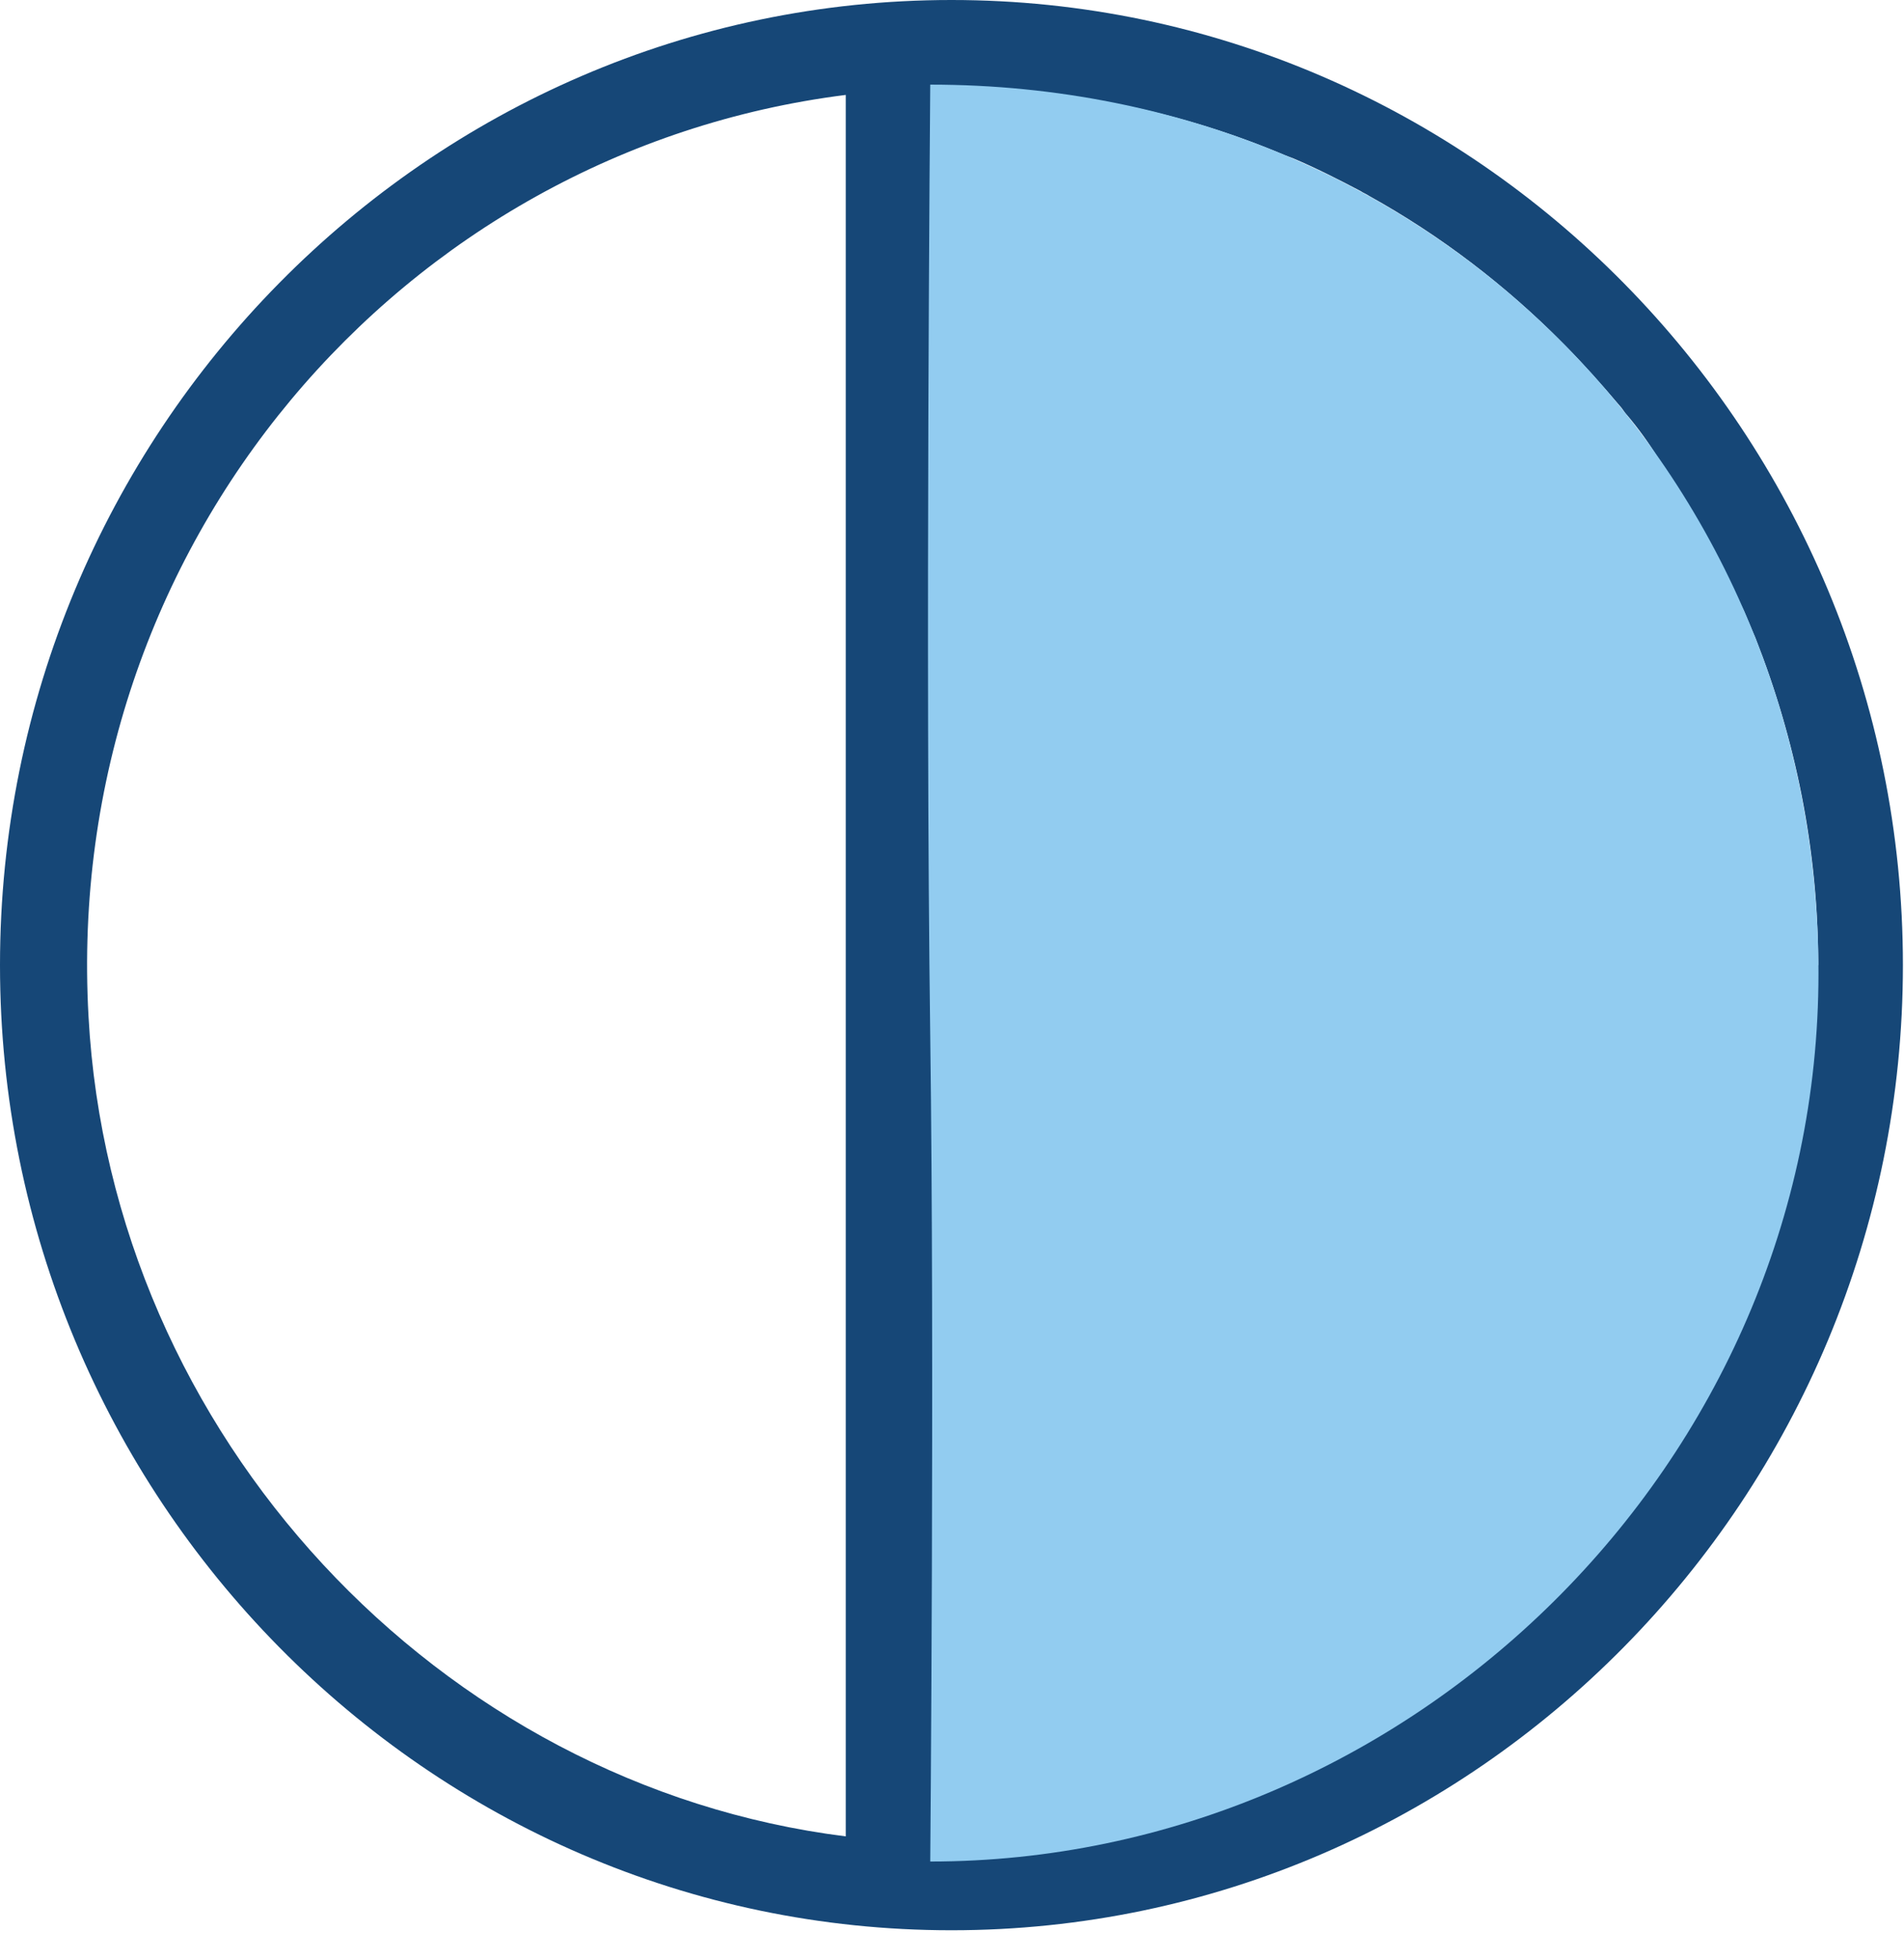
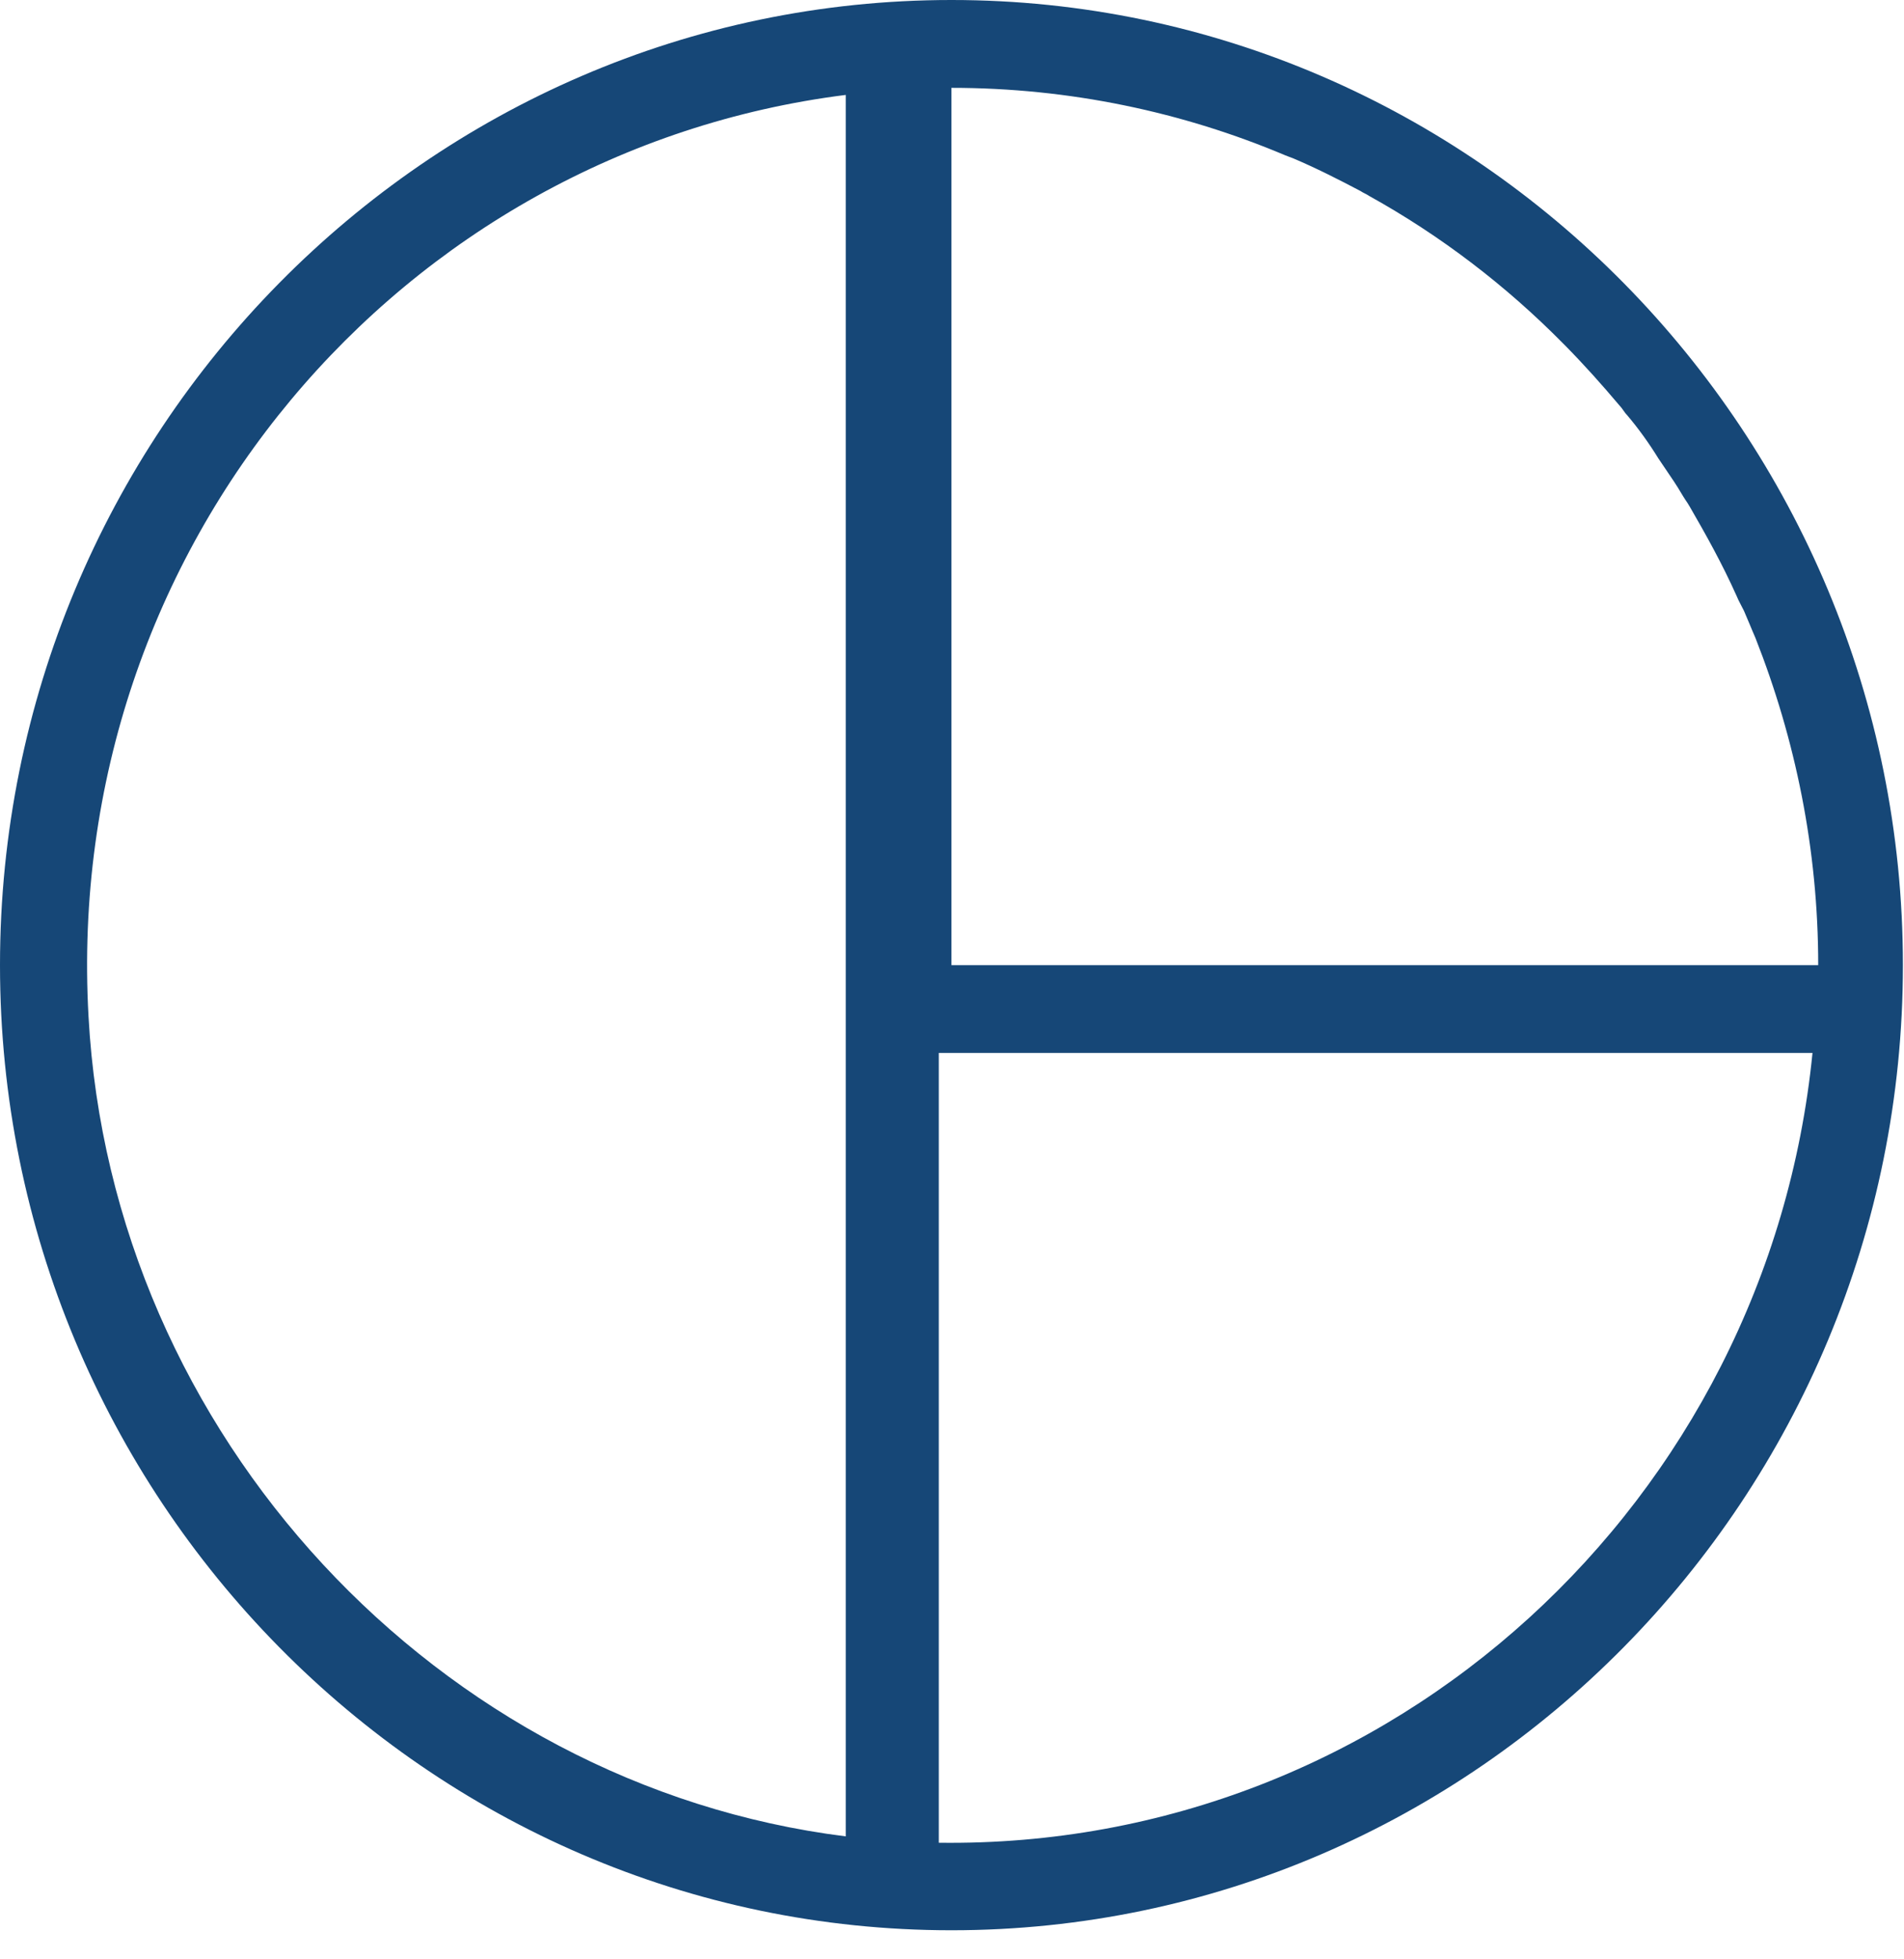
<svg xmlns="http://www.w3.org/2000/svg" width="35" height="36" viewBox="0 0 35 36" fill="none">
  <path fill-rule="evenodd" clip-rule="evenodd" d="M0 17.733C0 7.962 7.853 0 17.49 0C27.127 0 34.98 7.962 34.98 17.733C34.98 27.504 27.127 35.466 17.49 35.466C7.853 35.466 0 27.504 0 17.733ZM23.629 2.855C21.74 2.057 19.659 1.614 17.49 1.614V17.733H33.423C33.423 15.605 33.003 13.583 32.269 11.721C32.234 11.642 32.199 11.557 32.164 11.473C32.129 11.389 32.094 11.305 32.059 11.225C32.041 11.188 32.023 11.153 32.005 11.12C31.972 11.057 31.942 10.999 31.919 10.941C31.657 10.356 31.359 9.824 31.062 9.31C31.036 9.265 31.01 9.225 30.983 9.186C30.957 9.146 30.931 9.106 30.905 9.061C30.823 8.92 30.726 8.778 30.629 8.636C30.58 8.565 30.532 8.494 30.485 8.423C30.31 8.139 30.118 7.873 29.908 7.625C29.881 7.598 29.86 7.567 29.838 7.536C29.816 7.505 29.794 7.474 29.768 7.448C29.453 7.075 29.121 6.703 28.771 6.348L28.736 6.313C27.686 5.249 26.48 4.327 25.168 3.6C25.142 3.582 25.116 3.569 25.089 3.555C25.063 3.542 25.037 3.529 25.011 3.511C24.608 3.298 24.189 3.086 23.769 2.908C23.742 2.899 23.721 2.89 23.699 2.882C23.677 2.873 23.655 2.864 23.629 2.855ZM15.547 33.741V1.744C7.384 2.771 1.144 10.025 1.627 18.673C2.045 26.372 8.062 32.806 15.547 33.741ZM17.257 33.858V19.346H33.318C32.501 27.566 25.596 33.97 17.257 33.858Z" fill="#164777" />
-   <path d="M33.428 17.879C33.428 26.894 25.901 34.203 17.1 34.203C17.1 34.203 17.18 24.995 17.1 19.045C17.007 12.188 17.1 1.555 17.1 1.555C26.429 1.555 33.428 8.863 33.428 17.879Z" fill="#92CCF0" />
</svg>